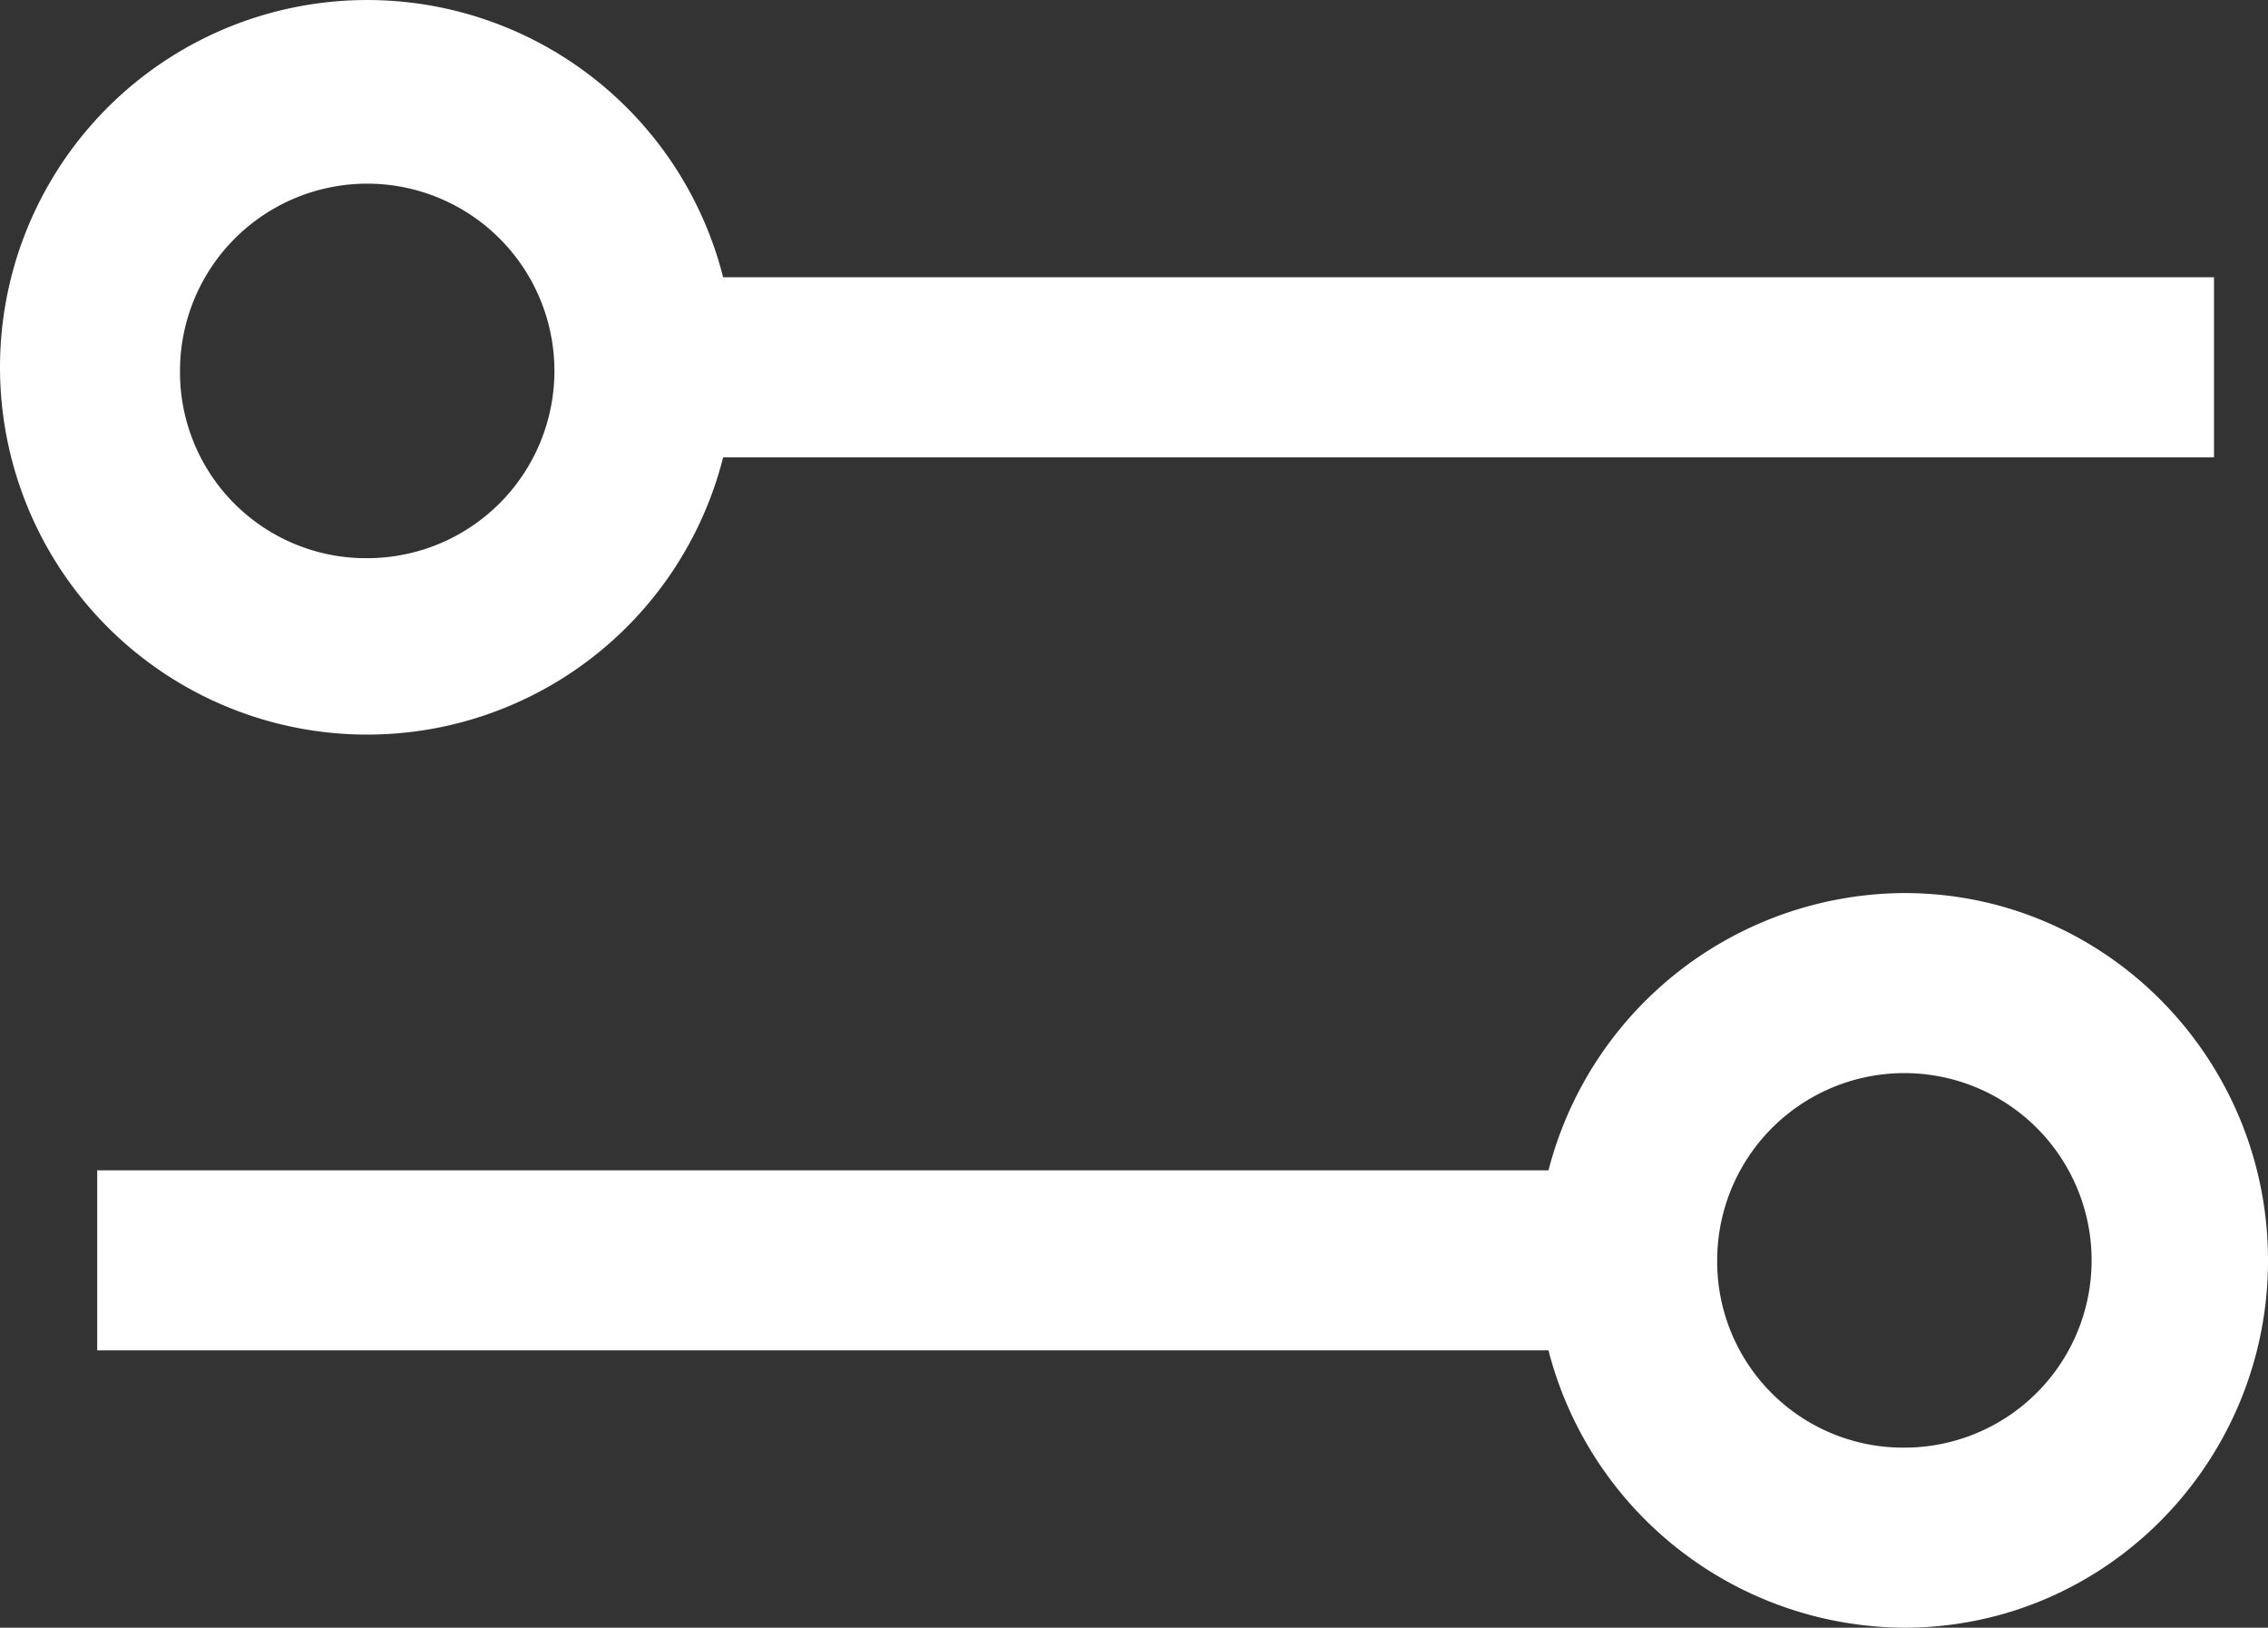
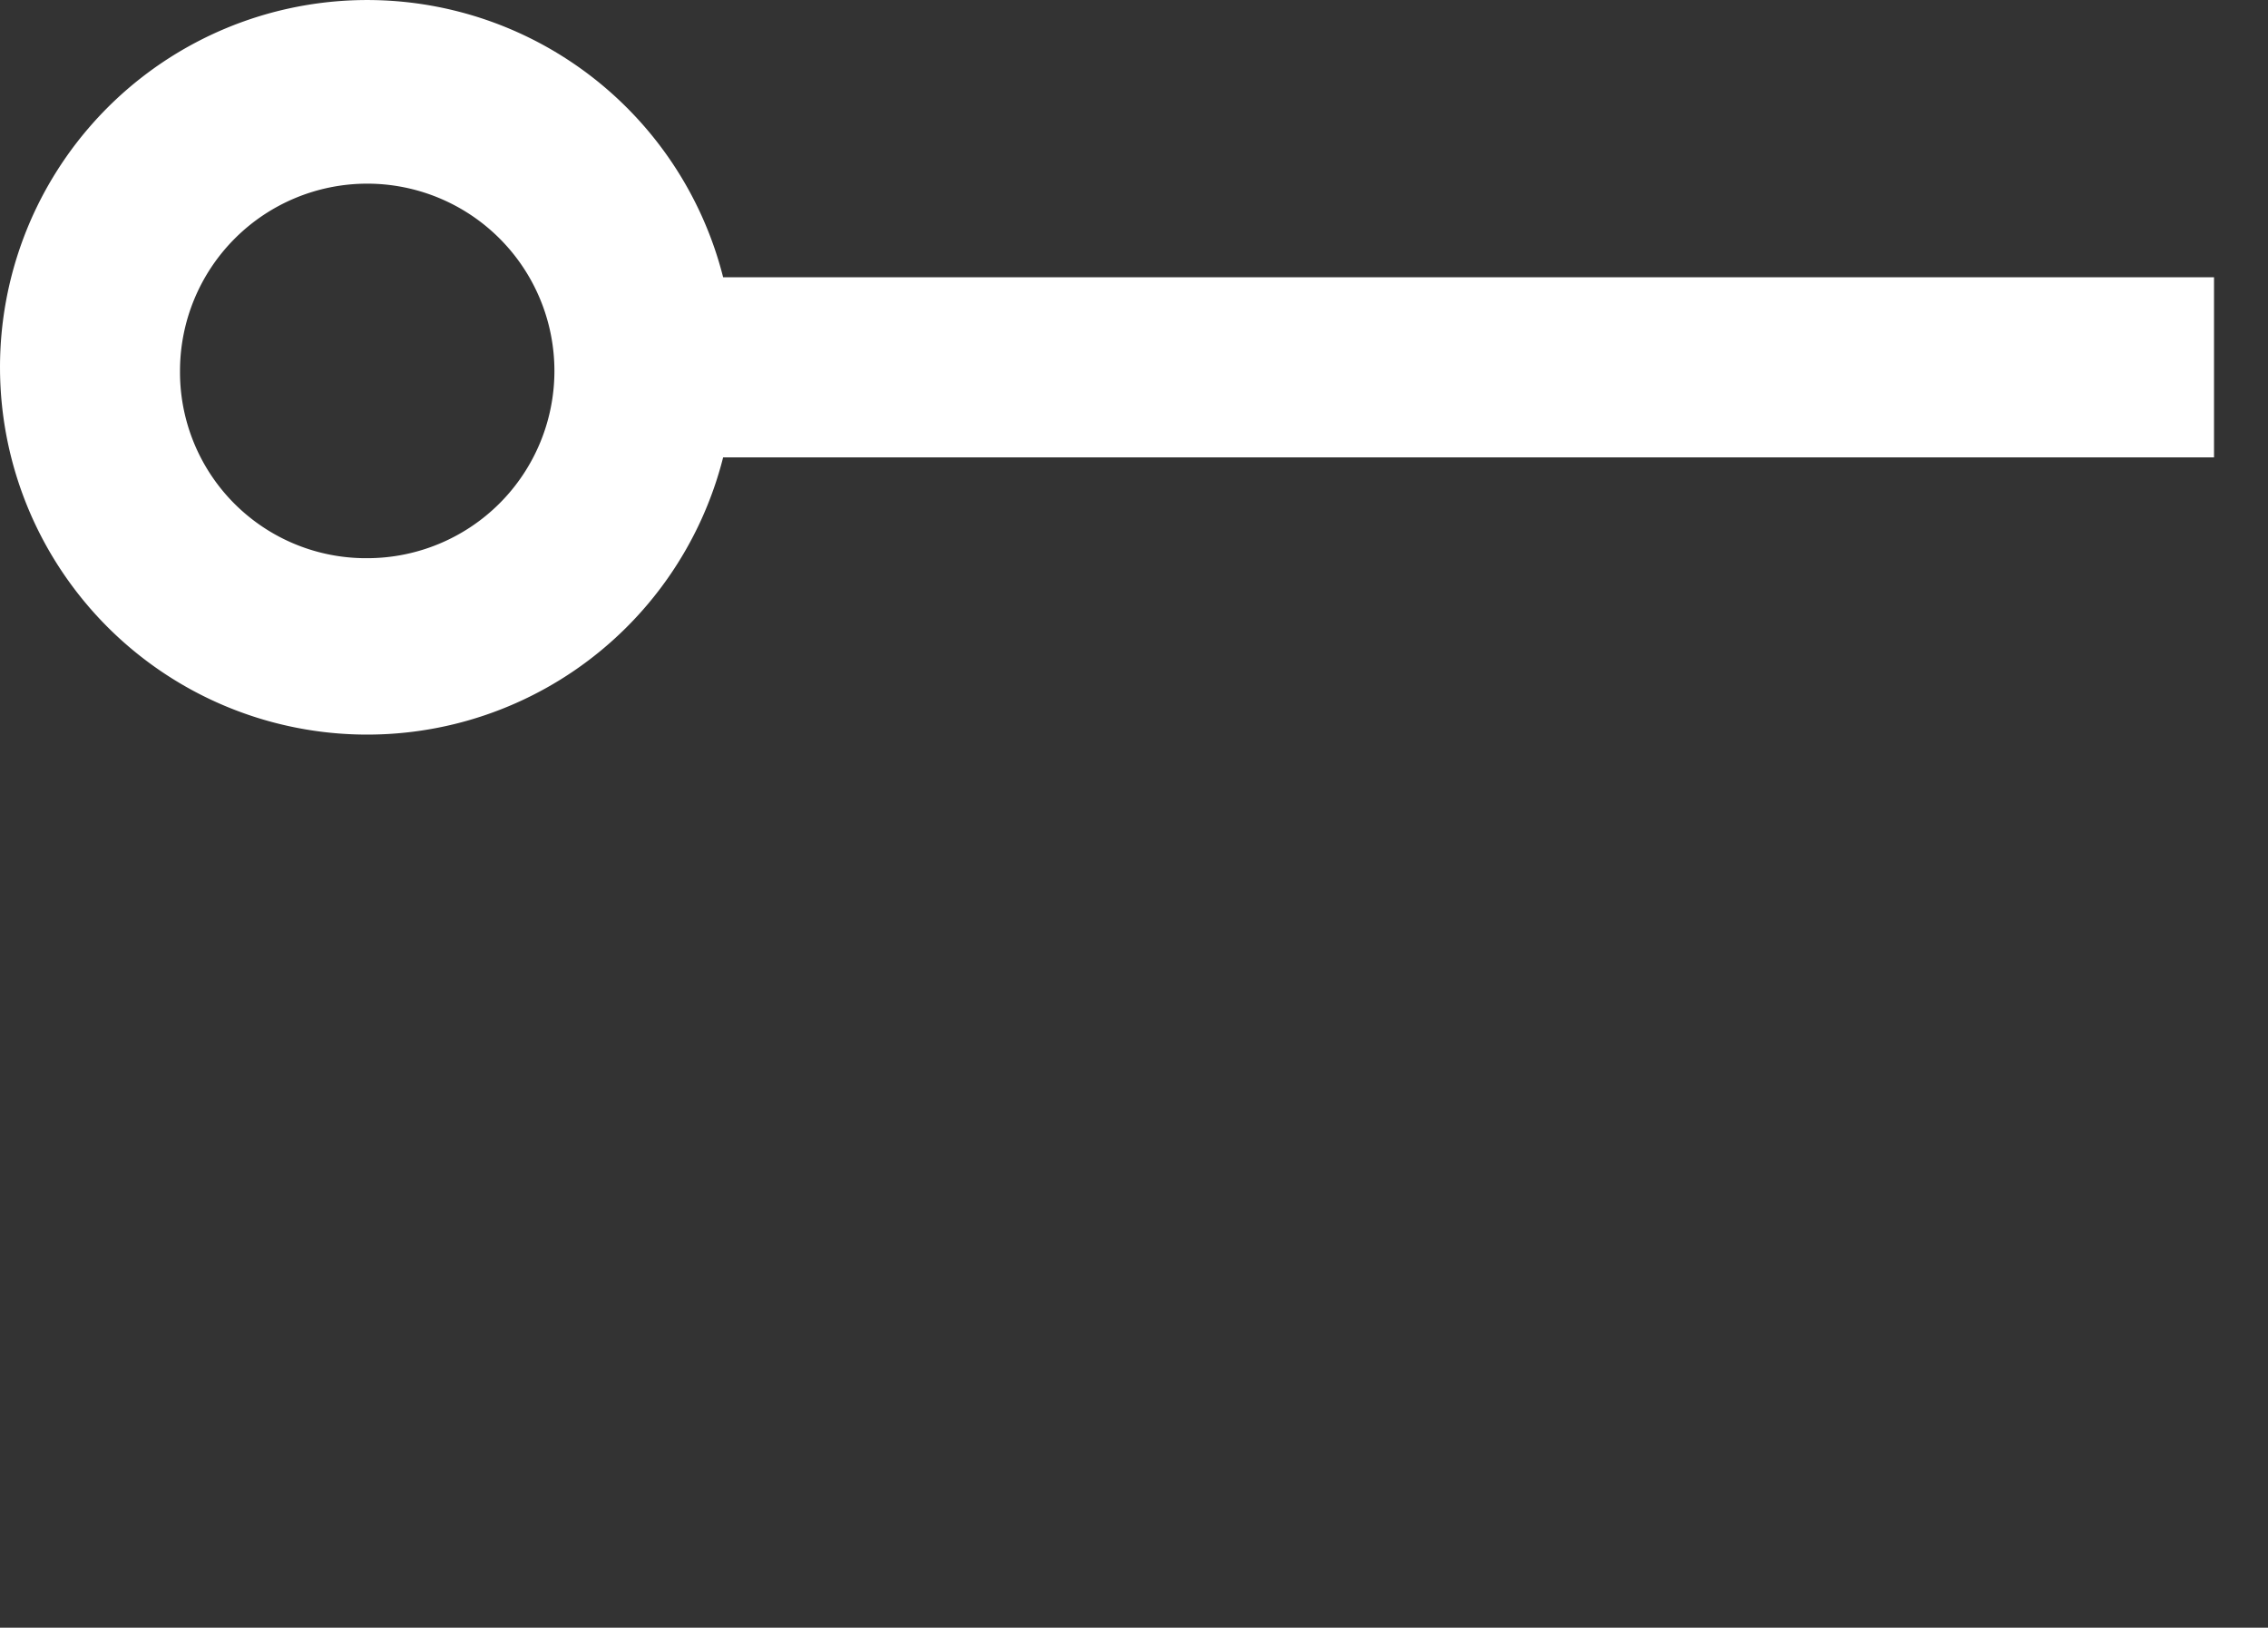
<svg xmlns="http://www.w3.org/2000/svg" width="352.802" height="253.121" viewBox="0 0 352.802 253.121">
  <rect x="0" y="0" width="352.802" height="253.121" fill="#333333" stroke="none" />
  <g id="noun-filter-463175" transform="translate(-170.237 -151.199)">
-     <path id="Vereinigungsmenge_5" data-name="Vereinigungsmenge 5" d="M7734.53,8084.32a57.115,57.115,0,0,1,112.488-14h231.915v28H7847.019a57.115,57.115,0,0,1-112.488-14Zm28,.562a28.923,28.923,0,0,0,29.123,29.12,29.121,29.121,0,1,0-29.123-29.12Z" transform="translate(-7564.292 -7876)" fill="#fff" />
-     <path id="Vereinigungsmenge_4" data-name="Vereinigungsmenge 4" d="M7960.285,8098.32H7734.53v-28h225.755a57.439,57.439,0,0,1,55.366-43.12c31.359,0,56.561,25.761,56.561,57.121s-25.2,57.121-56.561,57.121A57.44,57.44,0,0,1,7960.285,8098.32Zm26.245-14a28.922,28.922,0,0,0,29.121,29.12,29.121,29.121,0,1,0-29.121-29.12Z" transform="translate(-7549.171 -7737.12)" fill="#fff" />
+     <path id="Vereinigungsmenge_5" data-name="Vereinigungsmenge 5" d="M7734.53,8084.32a57.115,57.115,0,0,1,112.488-14h231.915v28H7847.019a57.115,57.115,0,0,1-112.488-14Zm28,.562a28.923,28.923,0,0,0,29.123,29.12,29.121,29.121,0,1,0-29.123-29.12" transform="translate(-7564.292 -7876)" fill="#fff" />
  </g>
</svg>